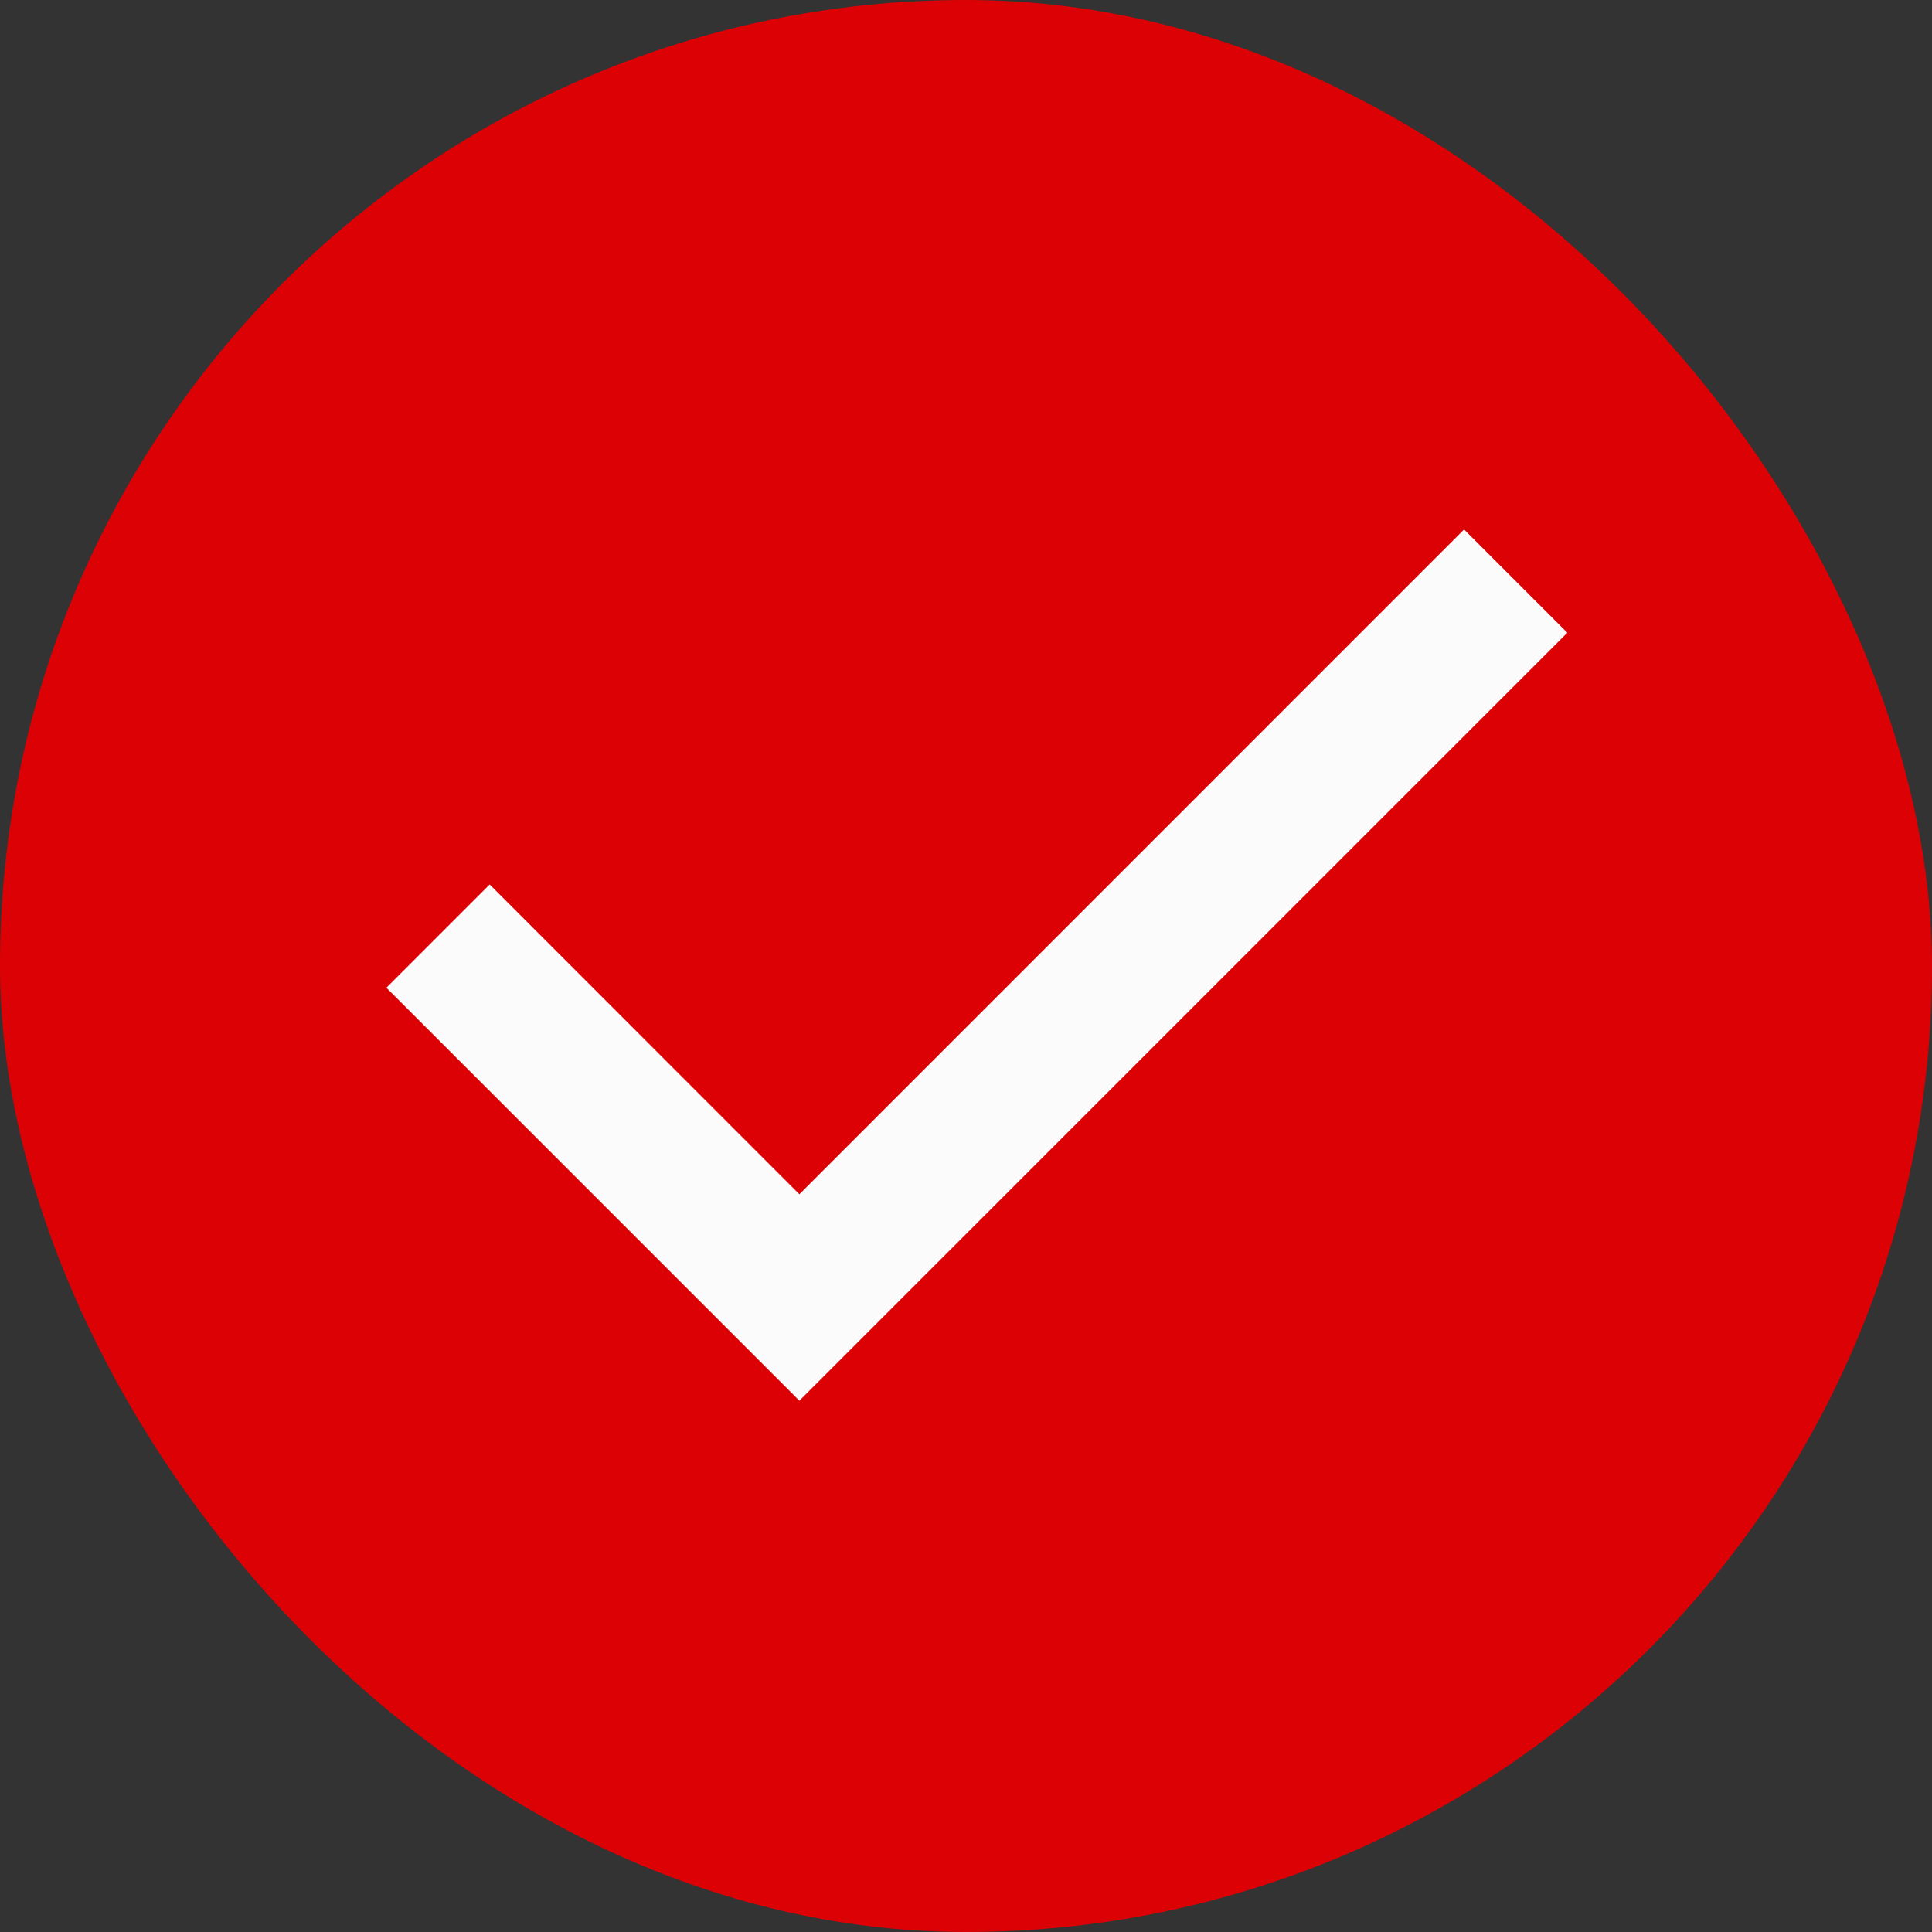
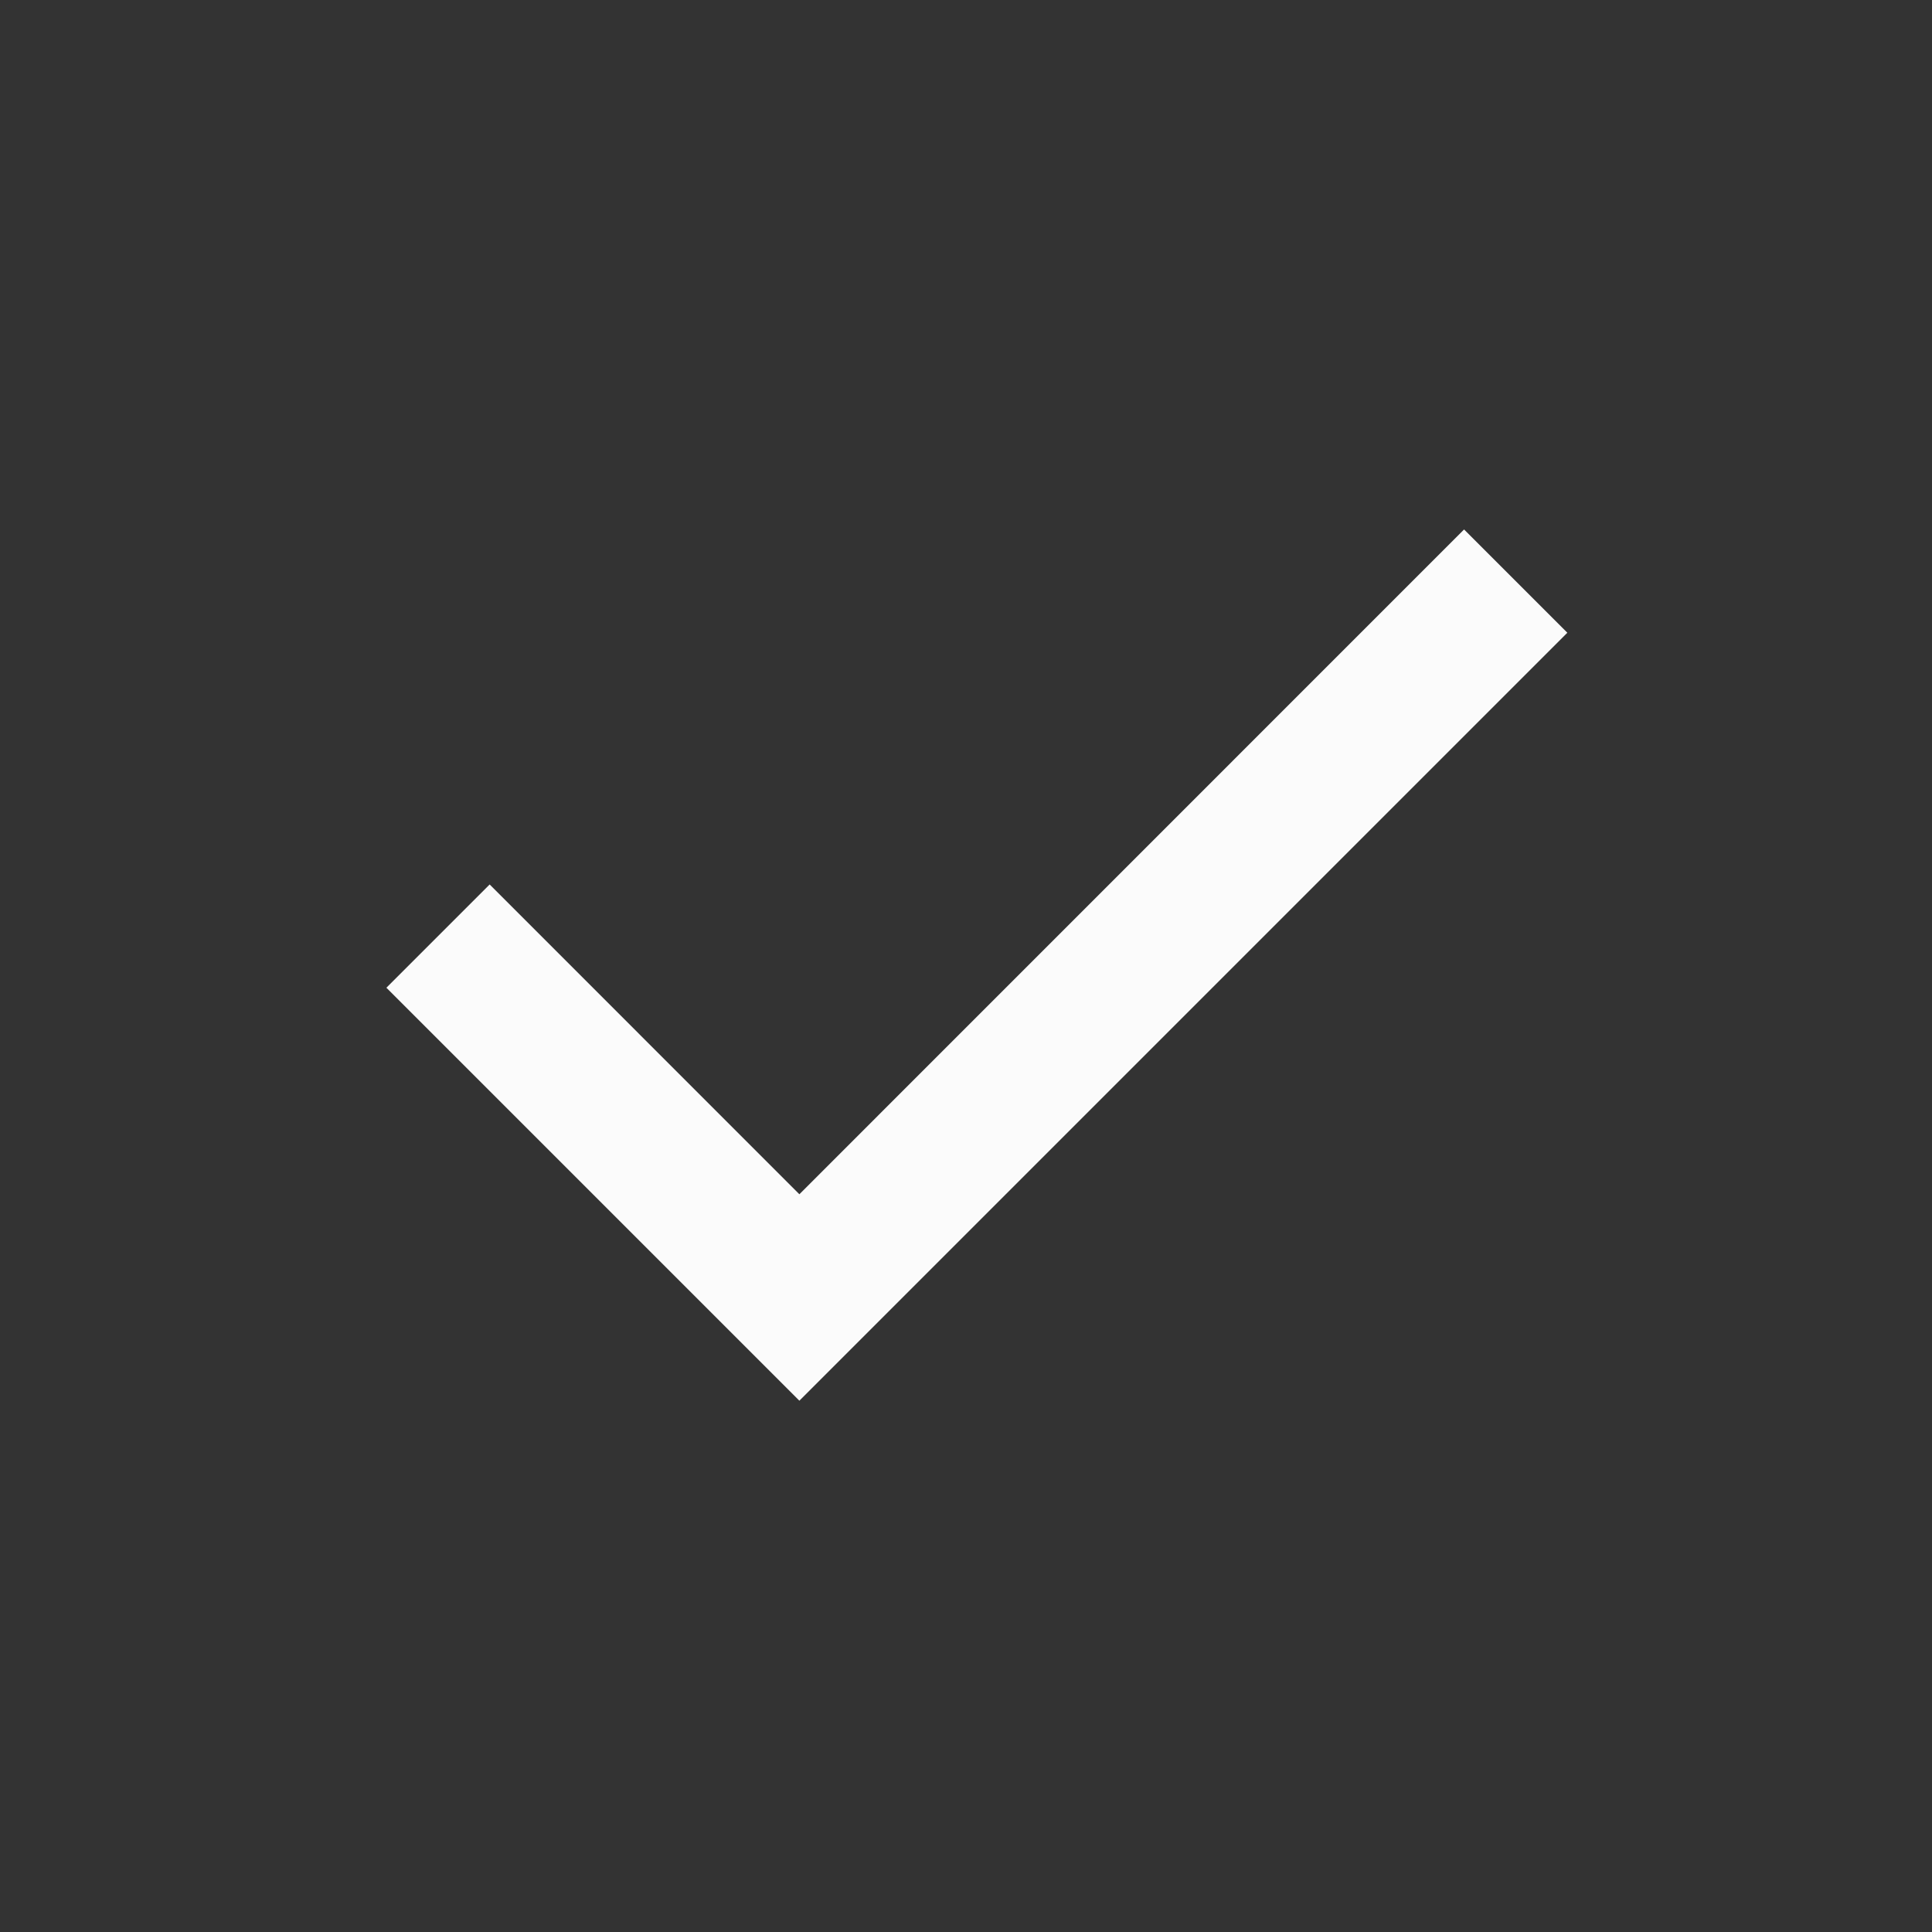
<svg xmlns="http://www.w3.org/2000/svg" width="20" height="20" viewBox="0 0 20 20" fill="none">
  <rect x="0" y="0" width="20" height="20" fill="#333333" stroke="none" />
-   <rect width="20" height="20" rx="10" fill="#DC0105" />
  <path d="M8.275 14.5L4 10.225L5.069 9.156L8.275 12.363L15.156 5.481L16.225 6.55L8.275 14.5Z" fill="#FBFBFB" />
</svg>